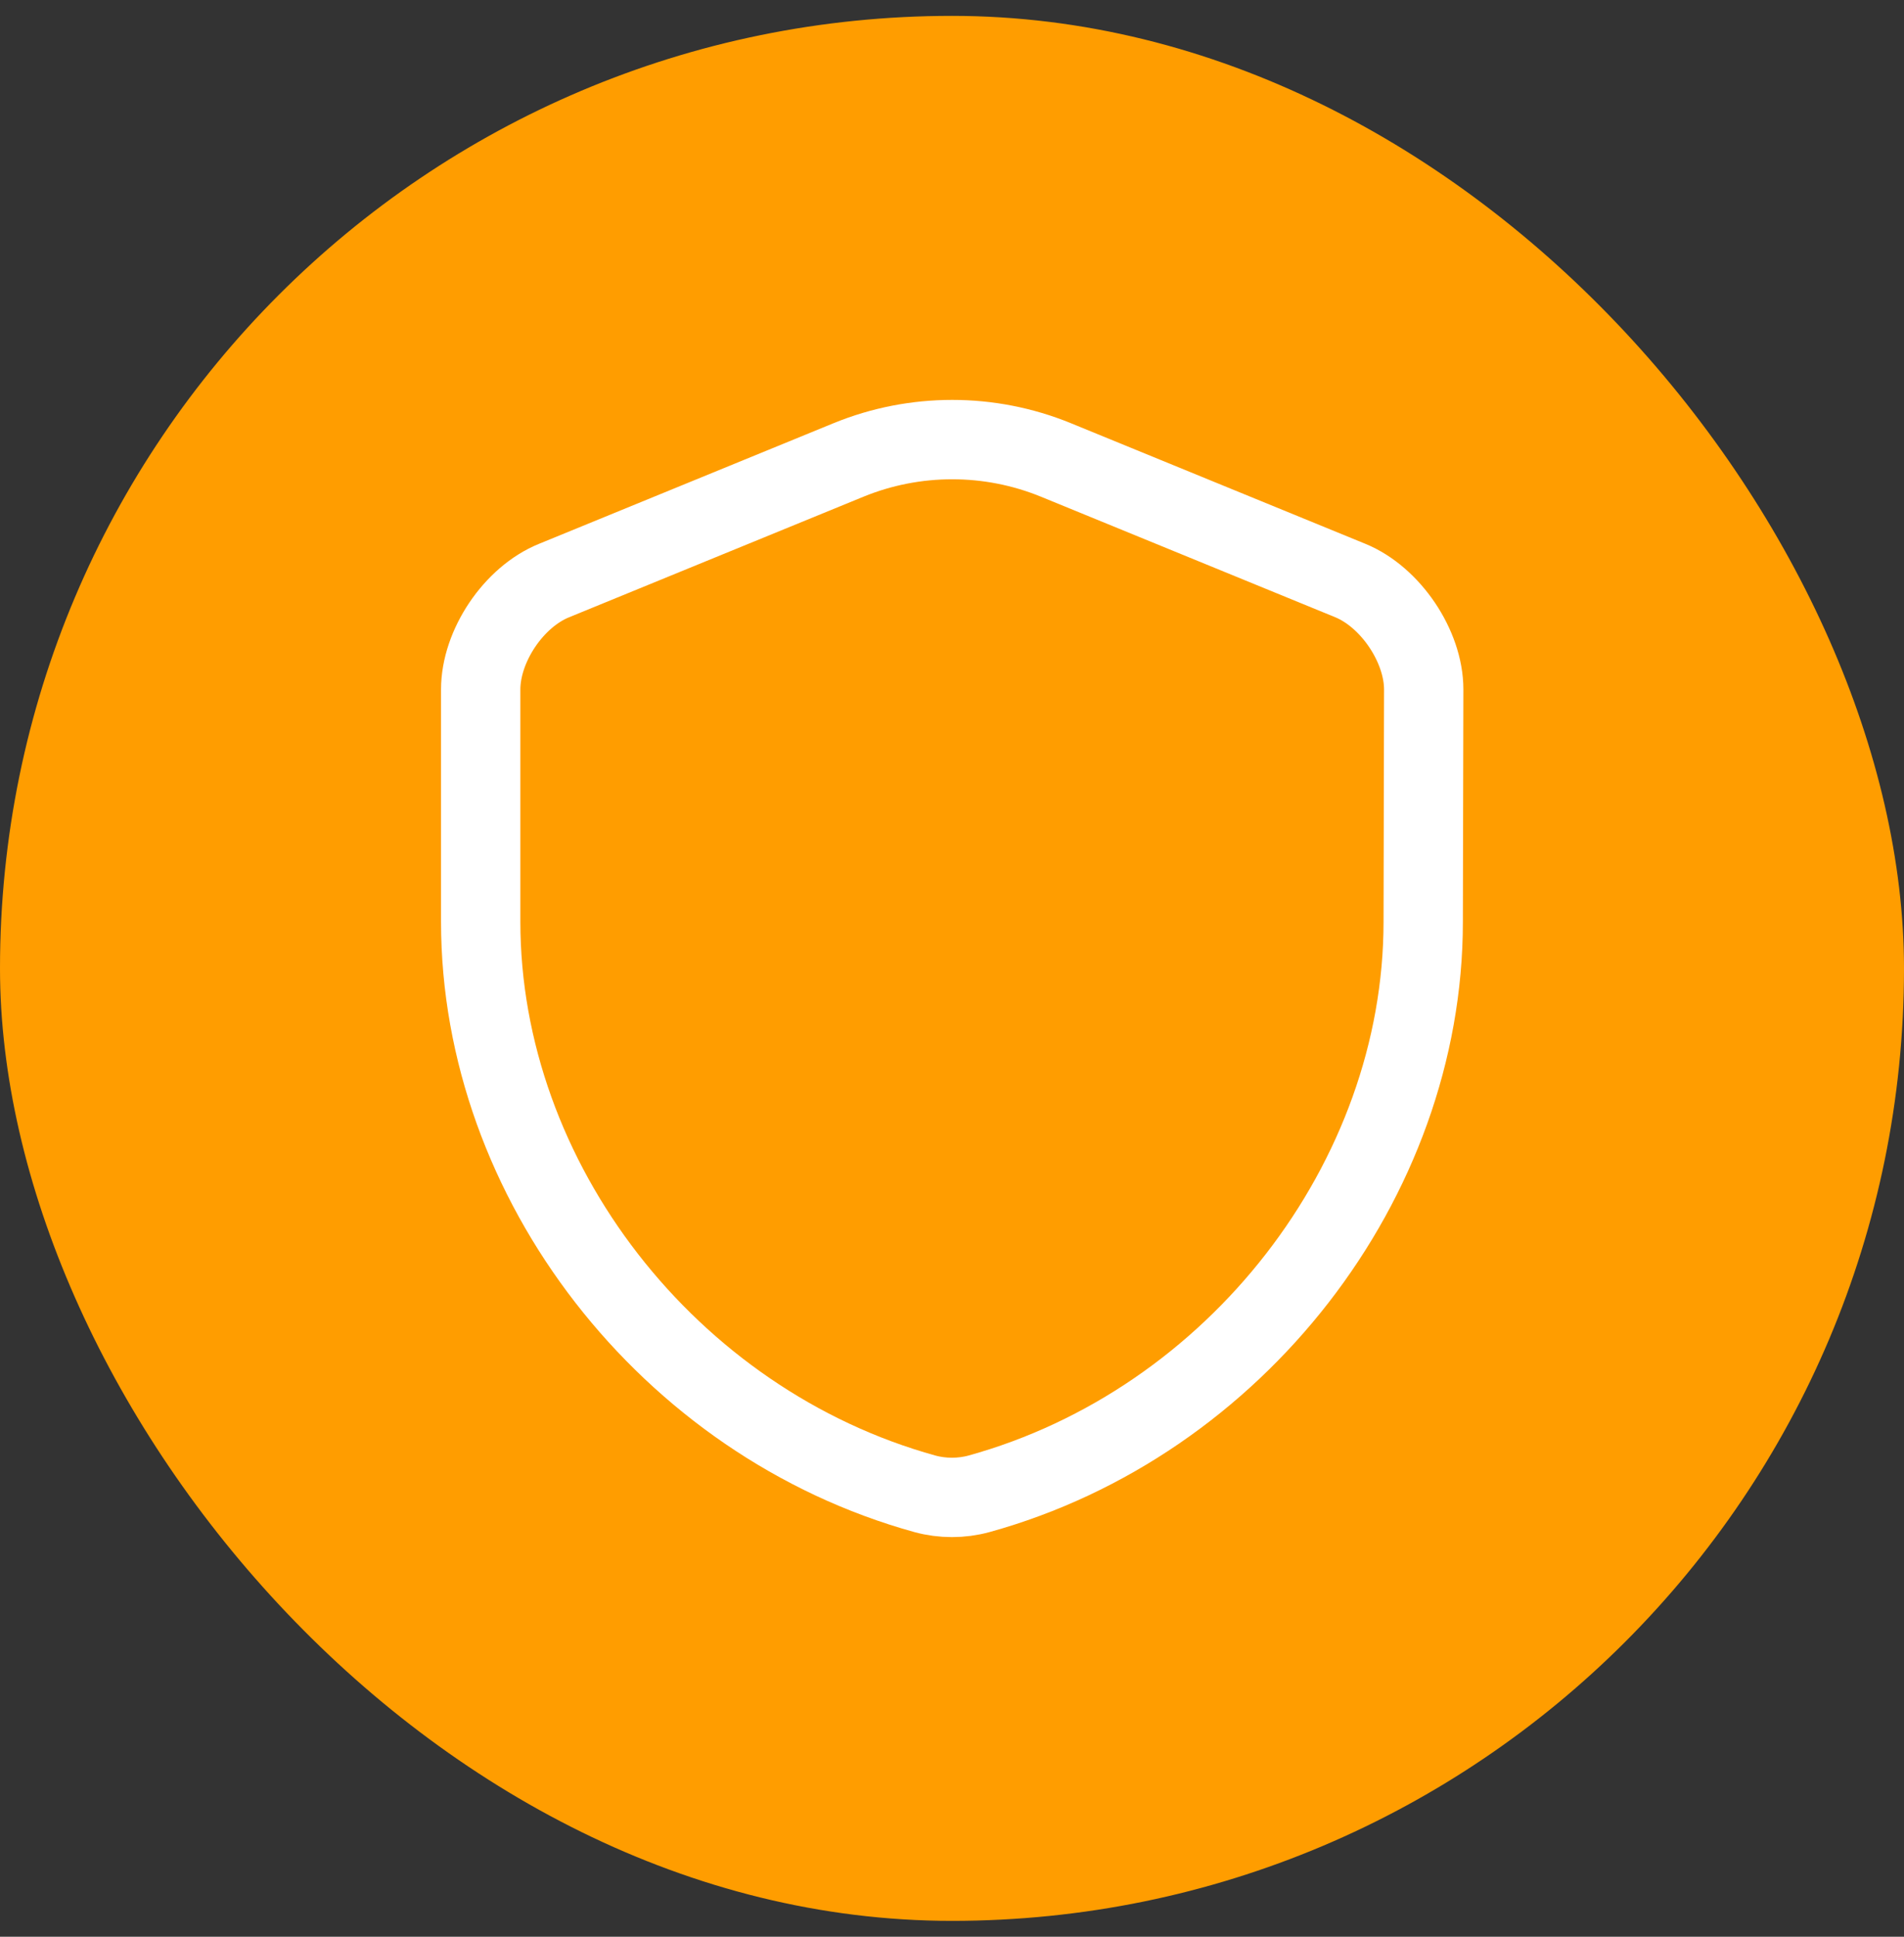
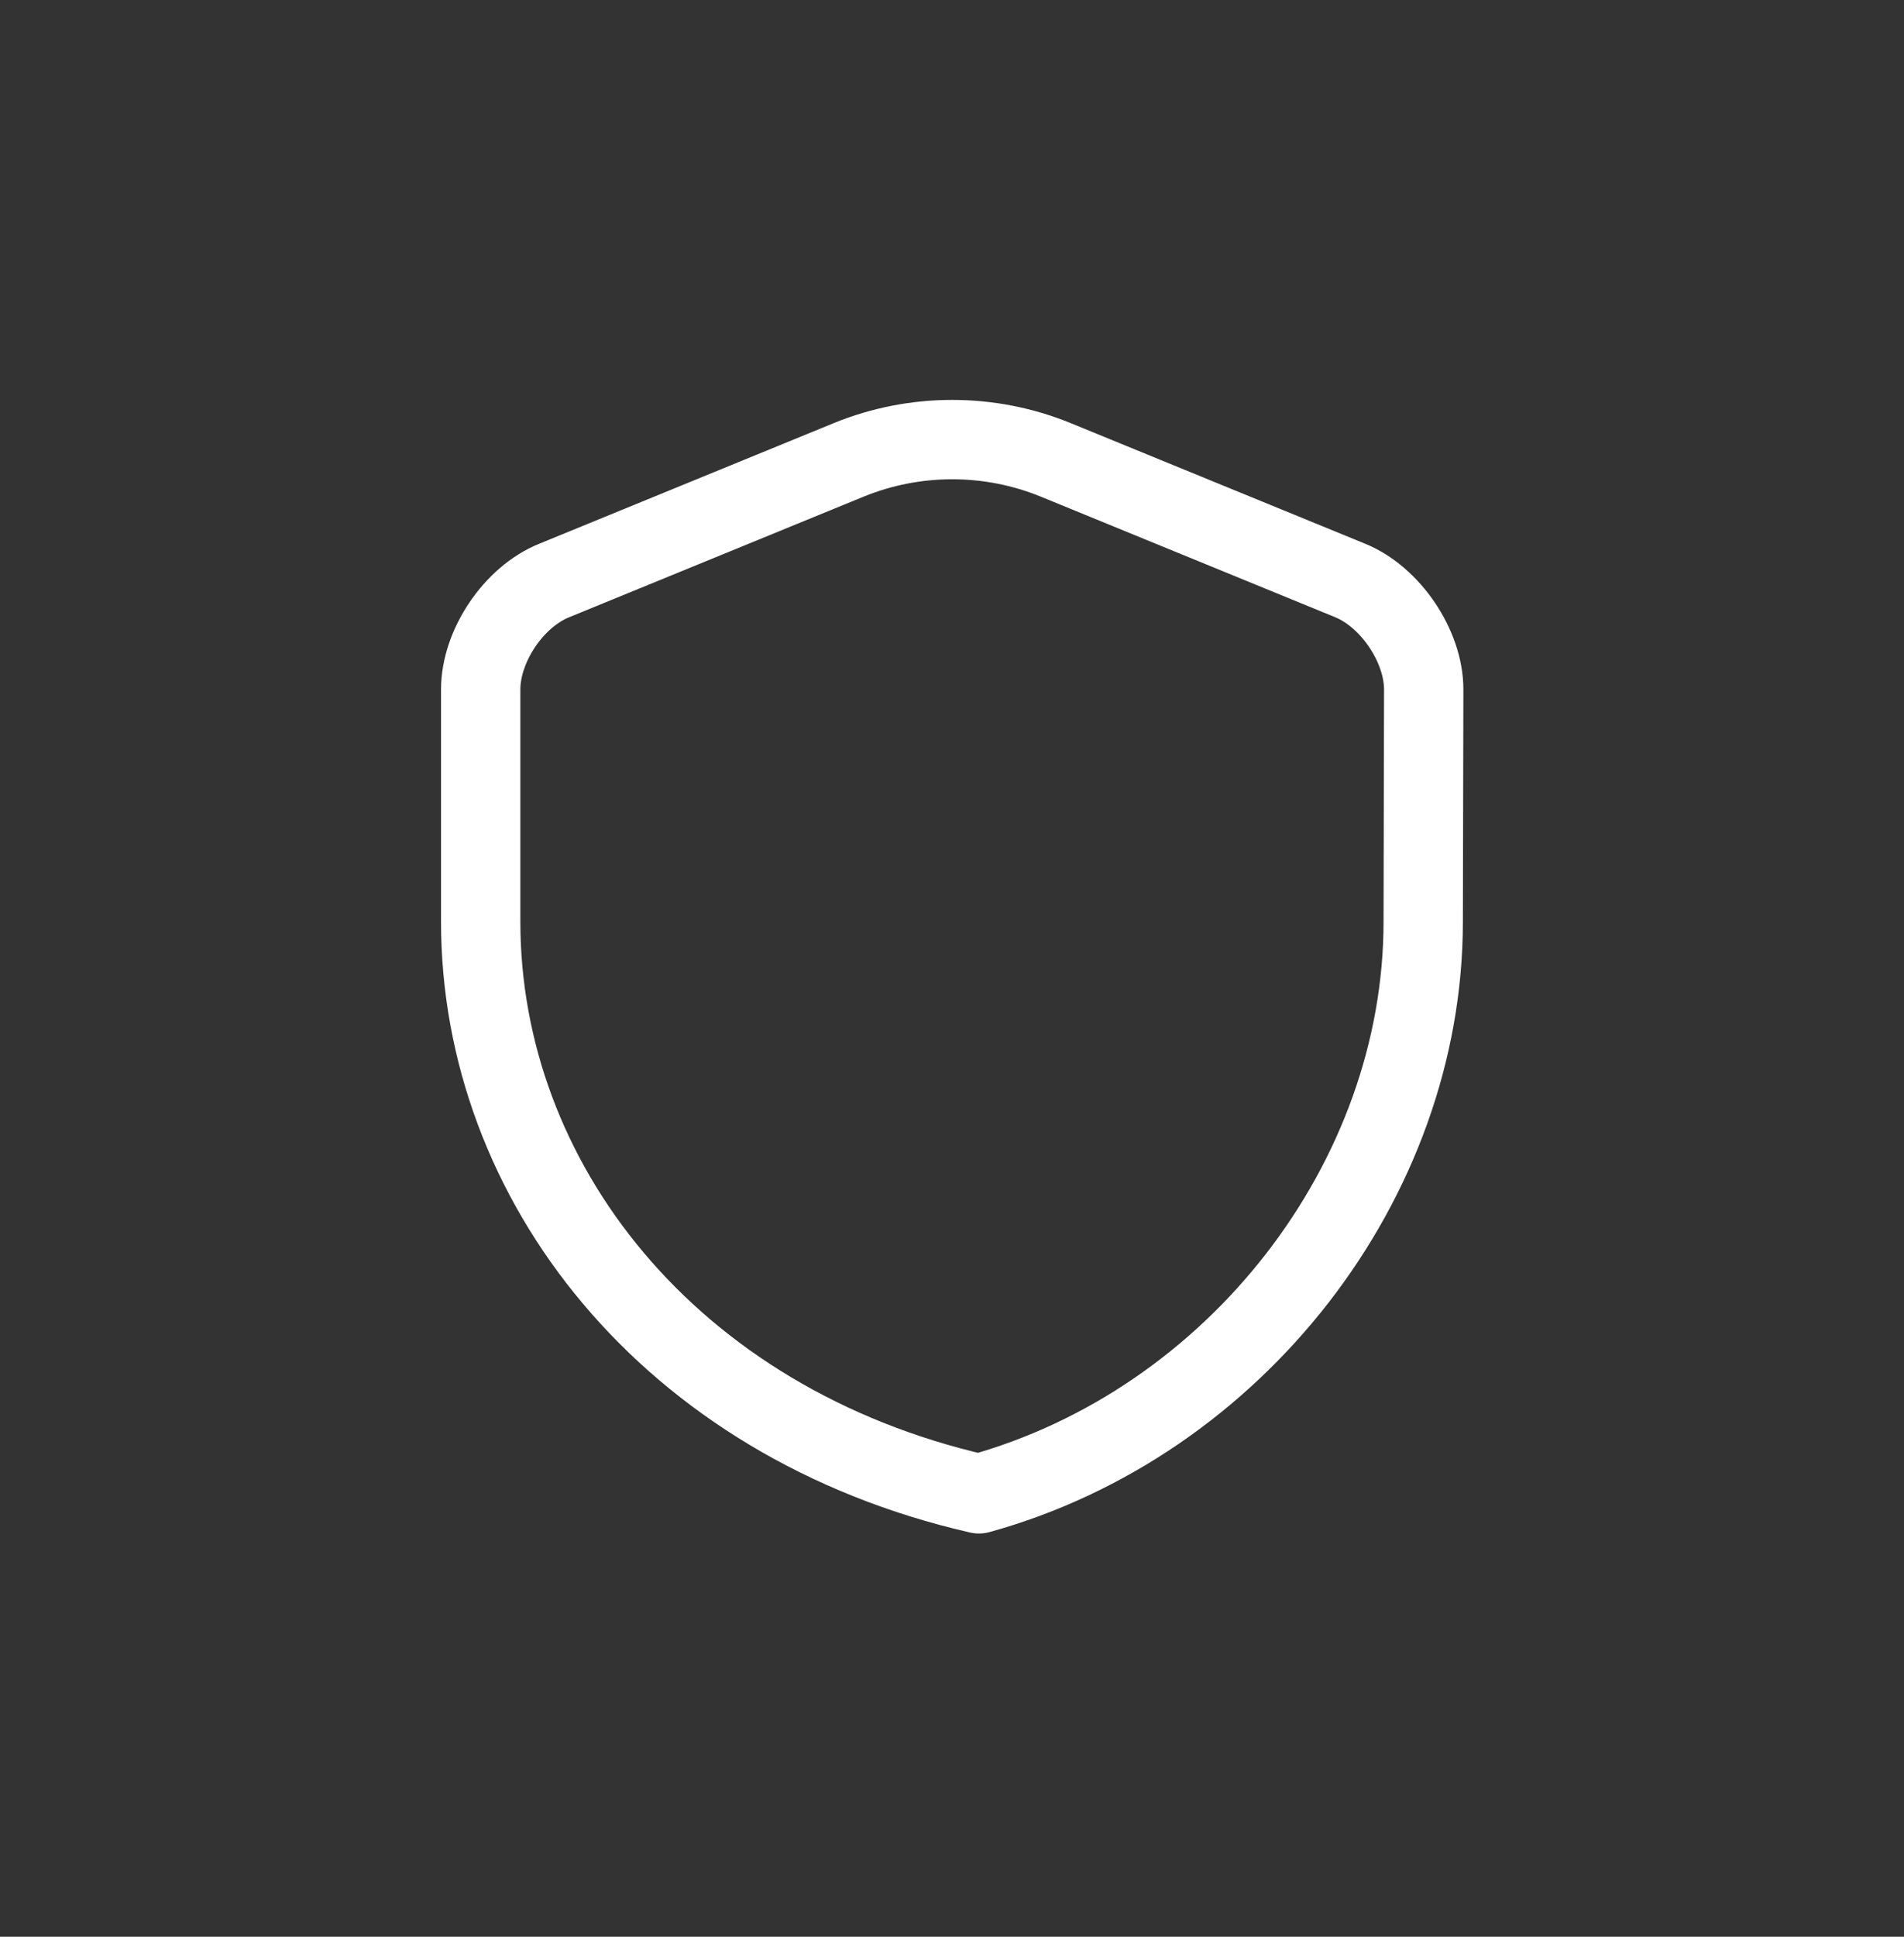
<svg xmlns="http://www.w3.org/2000/svg" width="60" height="61" viewBox="0 0 60 61" fill="none">
  <rect x="0" y="0" width="60" height="61" fill="#333333" stroke="none" />
-   <rect y="0.5" width="60" height="60" rx="30" fill="#FF9D00" />
-   <path d="M44.849 29.033C44.849 37.183 38.932 44.816 30.849 47.05C30.299 47.2 29.698 47.2 29.148 47.05C21.065 44.816 15.148 37.183 15.148 29.033V21.716C15.148 20.35 16.182 18.8 17.465 18.283L26.748 14.483C28.832 13.633 31.182 13.633 33.265 14.483L42.548 18.283C43.815 18.8 44.865 20.35 44.865 21.716L44.849 29.033Z" stroke="white" stroke-width="2.5" stroke-linecap="round" stroke-linejoin="round" />
+   <path d="M44.849 29.033C44.849 37.183 38.932 44.816 30.849 47.05C21.065 44.816 15.148 37.183 15.148 29.033V21.716C15.148 20.35 16.182 18.8 17.465 18.283L26.748 14.483C28.832 13.633 31.182 13.633 33.265 14.483L42.548 18.283C43.815 18.8 44.865 20.35 44.865 21.716L44.849 29.033Z" stroke="white" stroke-width="2.5" stroke-linecap="round" stroke-linejoin="round" />
</svg>